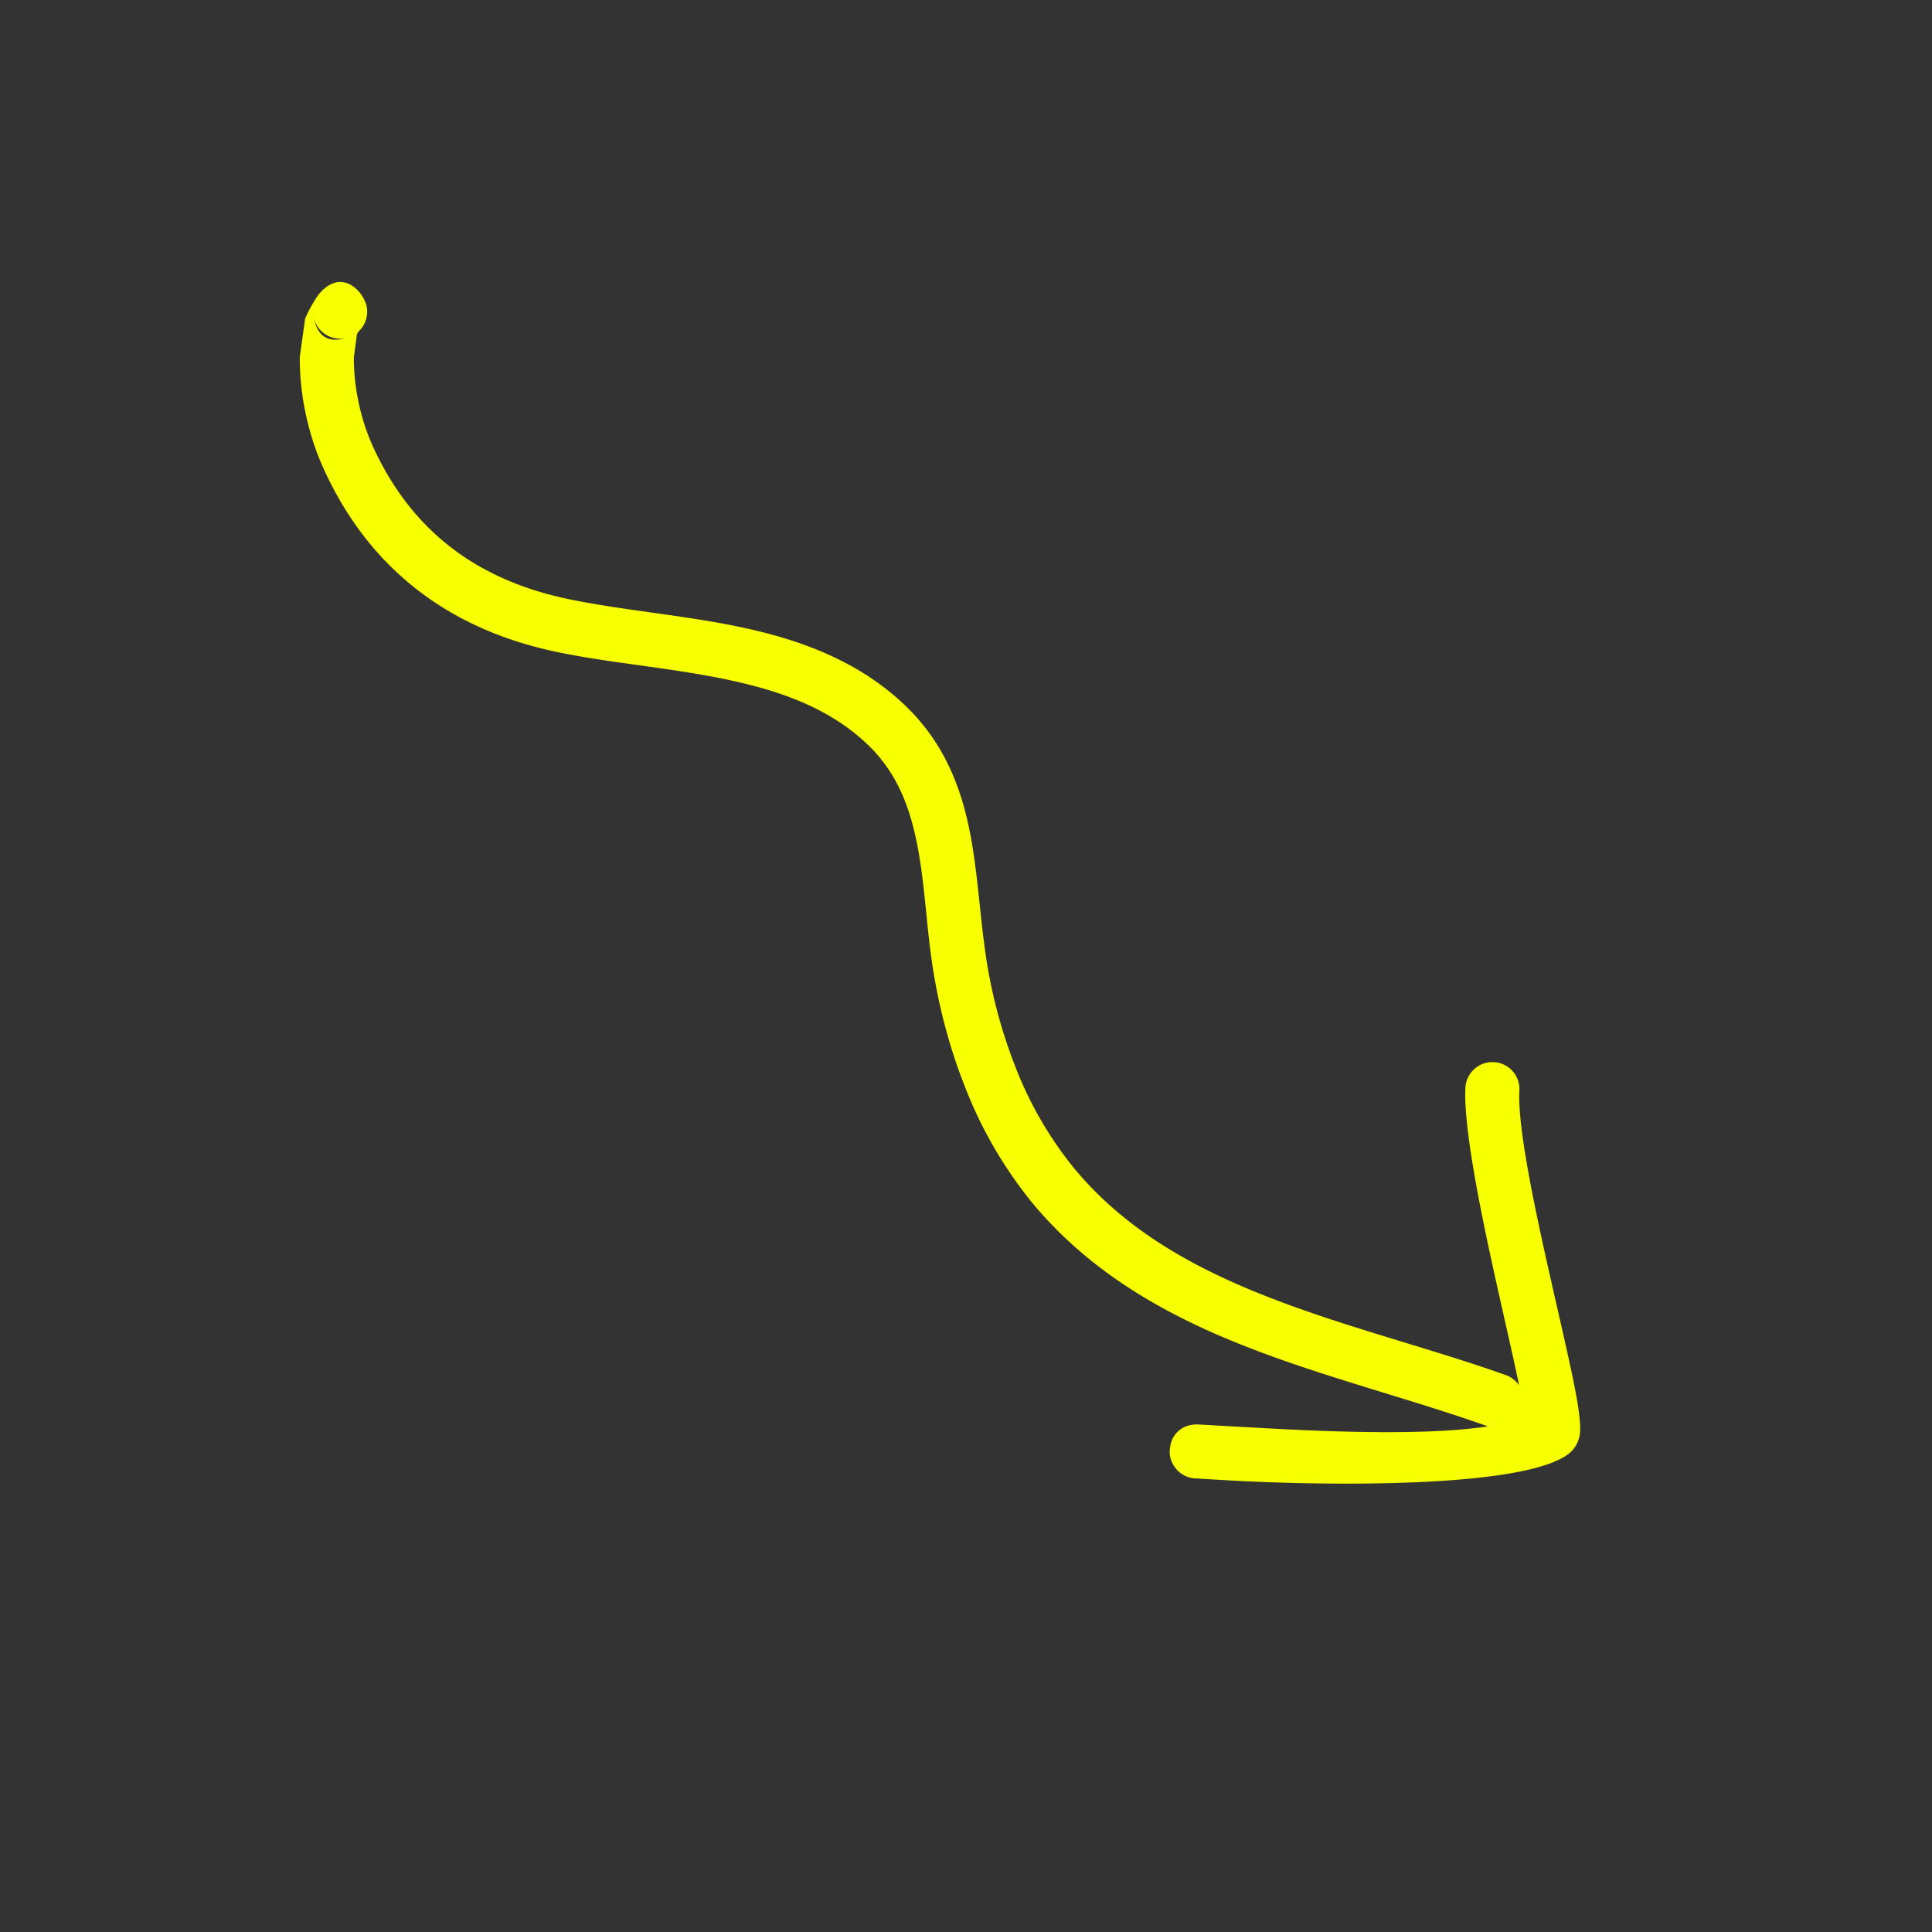
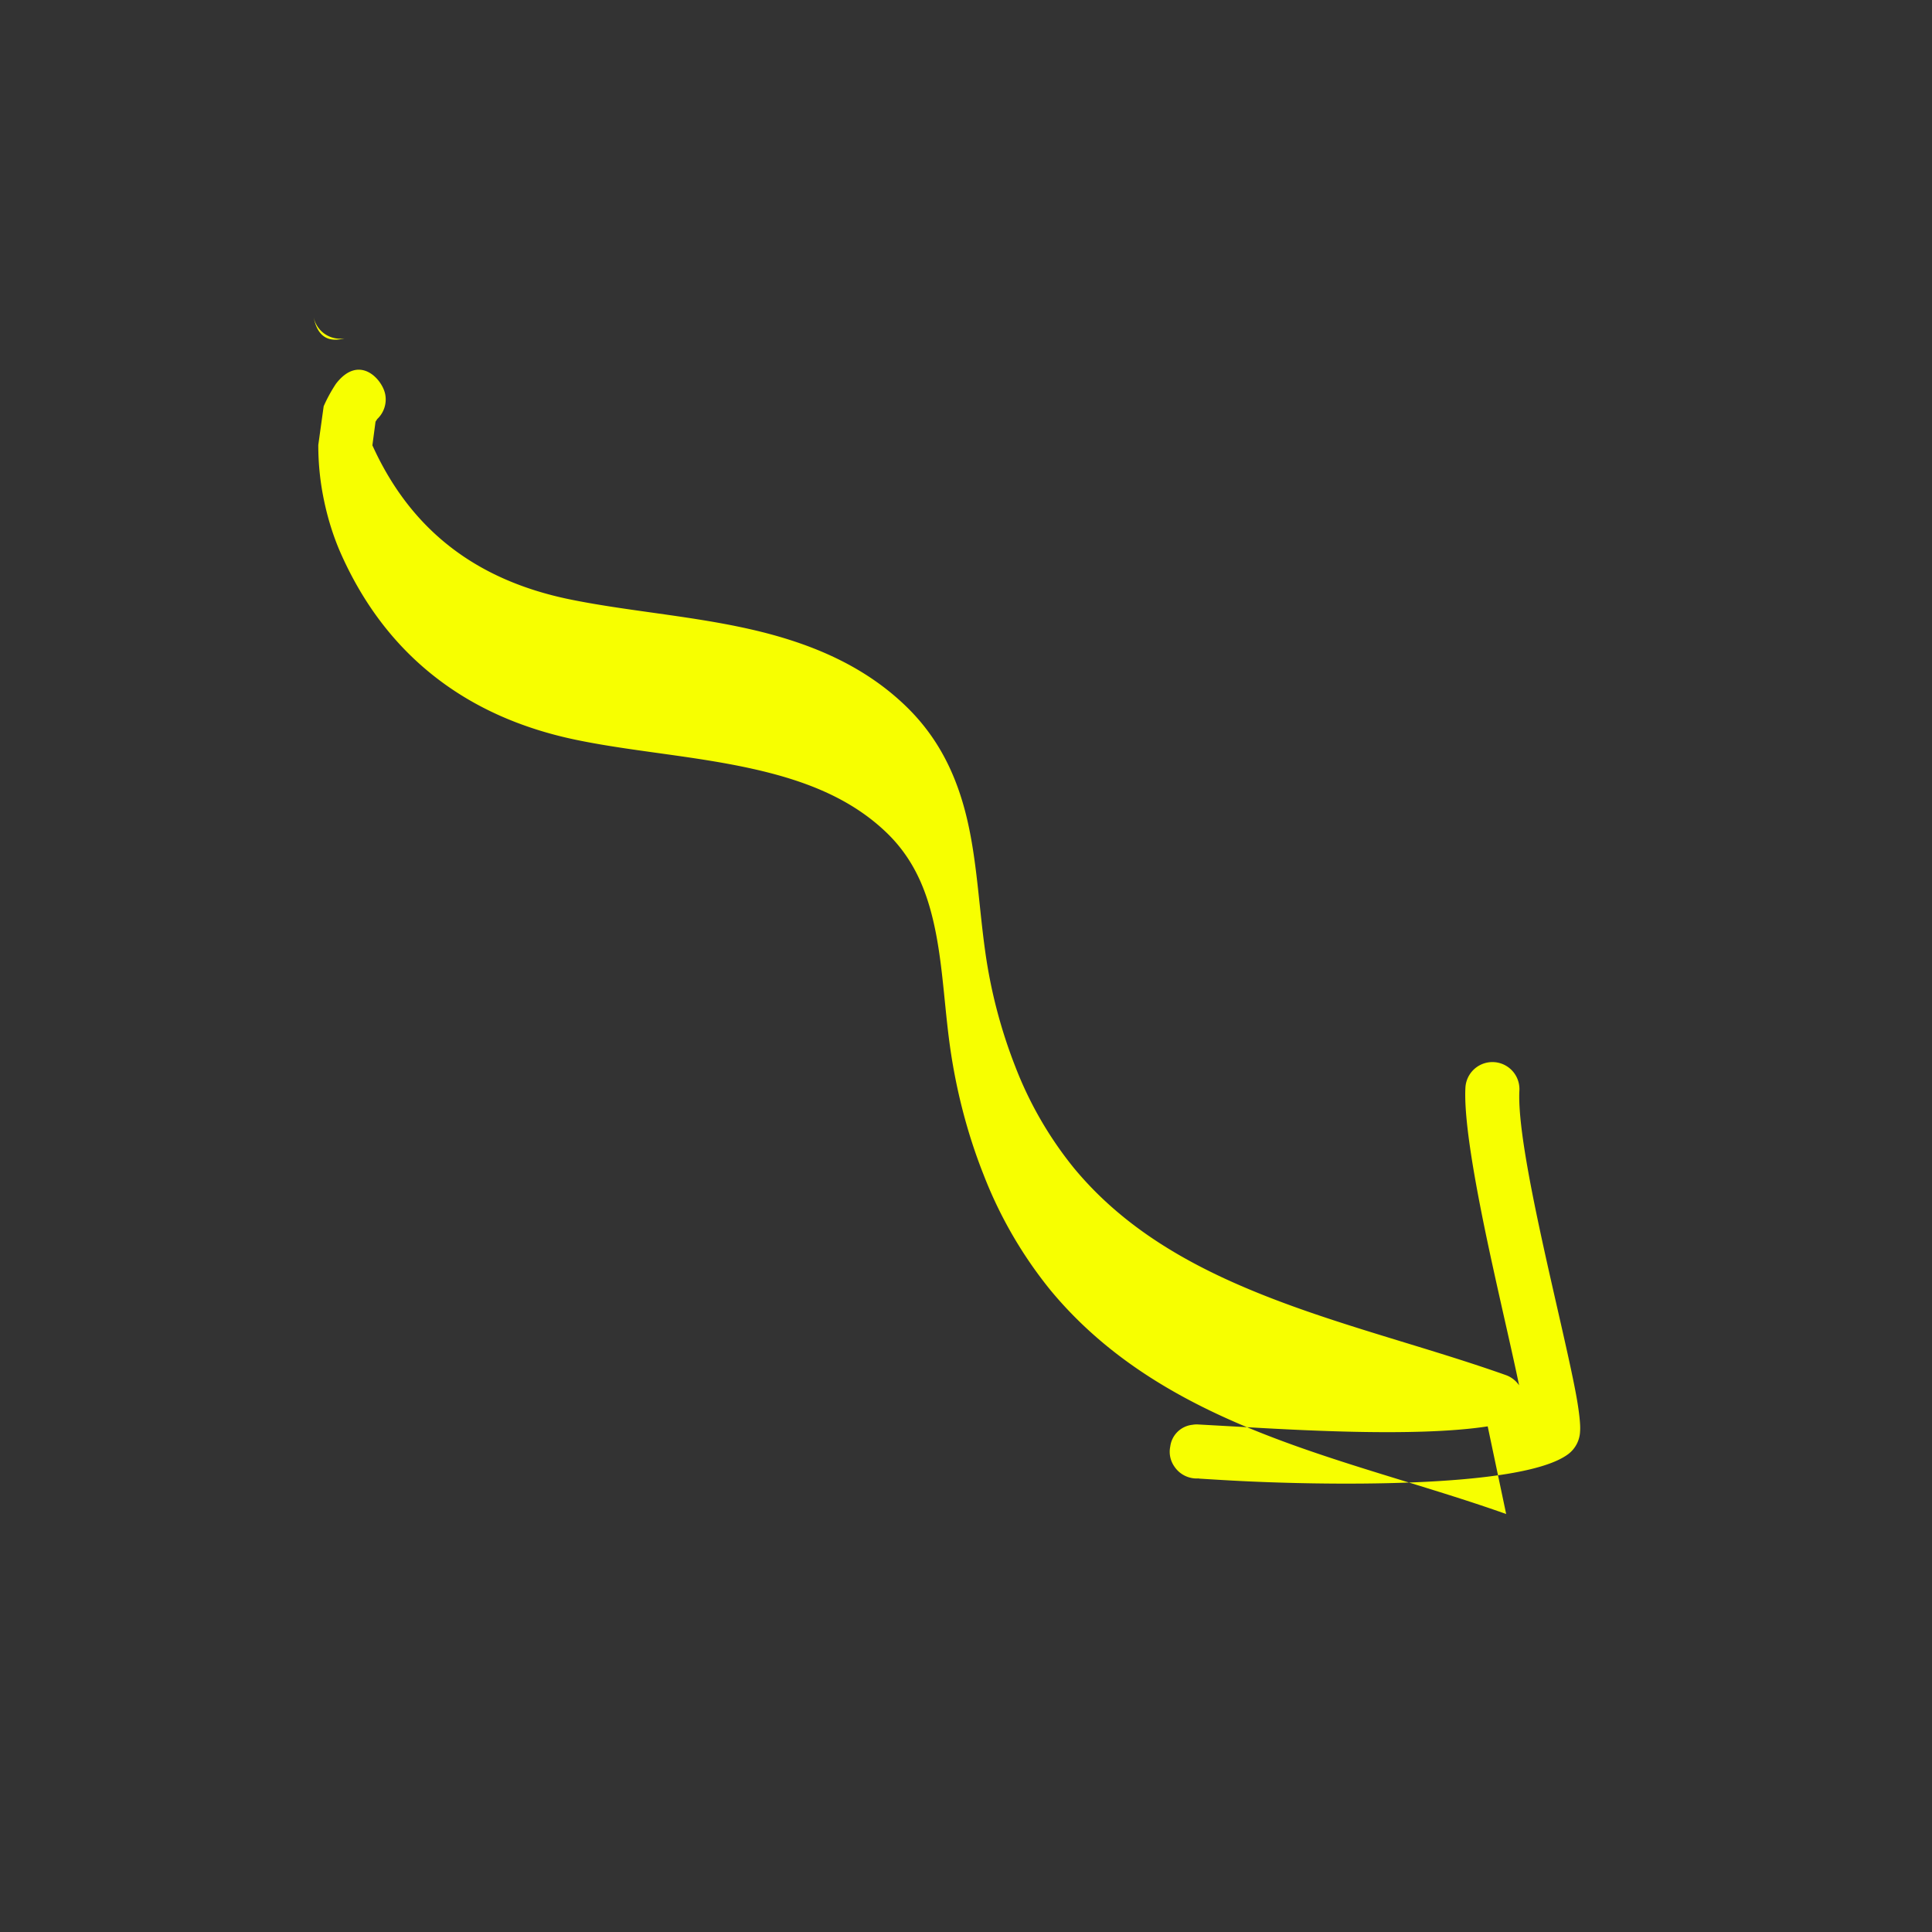
<svg xmlns="http://www.w3.org/2000/svg" version="1.1" width="512" height="512" x="0" y="0" viewBox="0 0 32 32" xml:space="preserve" fill-rule="evenodd">
  <rect x="0" y="0" width="32" height="32" fill="#333333" stroke="none" />
  <g>
-     <path d="M24.641 23.625c-1.195.184-3.222.057-4.199.002l-.608-.034c-.043-.001-.071.004-.083.006a.414.414 0 0 0-.368.361.425.425 0 0 0 .068.33c.093.14.252.21.408.197l-.002.003s.279.018.535.032c1.419.079 4.811.147 5.585-.439a.495.495 0 0 0 .194-.375c.009-.107-.014-.331-.071-.635-.227-1.21-.986-4.031-.934-5.01a.447.447 0 1 0-.894-.048c-.032.587.198 1.8.456 2.975.158.723.325 1.431.433 1.955a.447.447 0 0 0-.219-.169c-1.514-.538-3.183-.916-4.666-1.603-.941-.437-1.806-1-2.492-1.831a6.21 6.21 0 0 1-.969-1.68 8.397 8.397 0 0 1-.498-1.912c-.117-.835-.142-1.694-.377-2.475-.173-.576-.453-1.112-.935-1.578-.619-.598-1.372-.949-2.181-1.175-1.106-.308-2.322-.375-3.398-.597-.757-.157-1.415-.439-1.962-.863-.544-.421-.977-.981-1.296-1.686a3.467 3.467 0 0 1-.228-.71 3.523 3.523 0 0 1-.079-.743l.052-.392.029-.044a.446.446 0 0 0 .132-.406c-.046-.252-.431-.679-.816-.178a2.486 2.486 0 0 0-.204.373l-.089.641a4.42 4.42 0 0 0 .098.934c.066.313.164.618.289.894.382.848.908 1.519 1.563 2.026.65.504 1.429.846 2.329 1.032 1.058.219 2.252.281 3.339.584.665.186 1.289.464 1.798.955.363.351.569.758.699 1.191.222.739.237 1.552.347 2.341.099.707.281 1.432.553 2.119a7.111 7.111 0 0 0 1.111 1.922c.775.937 1.745 1.581 2.806 2.073 1.509.7 3.204 1.089 4.743 1.636zM5.708 5.604a.448.448 0 0 1-.515-.361c.064.348.258.43.515.361z" fill="#f7ff00" opacity="1" data-original="#000000" />
+     <path d="M24.641 23.625c-1.195.184-3.222.057-4.199.002l-.608-.034c-.043-.001-.071.004-.083.006a.414.414 0 0 0-.368.361.425.425 0 0 0 .068.33c.093.14.252.21.408.197l-.002.003s.279.018.535.032c1.419.079 4.811.147 5.585-.439a.495.495 0 0 0 .194-.375c.009-.107-.014-.331-.071-.635-.227-1.21-.986-4.031-.934-5.01a.447.447 0 1 0-.894-.048c-.032.587.198 1.8.456 2.975.158.723.325 1.431.433 1.955a.447.447 0 0 0-.219-.169c-1.514-.538-3.183-.916-4.666-1.603-.941-.437-1.806-1-2.492-1.831a6.21 6.21 0 0 1-.969-1.68 8.397 8.397 0 0 1-.498-1.912c-.117-.835-.142-1.694-.377-2.475-.173-.576-.453-1.112-.935-1.578-.619-.598-1.372-.949-2.181-1.175-1.106-.308-2.322-.375-3.398-.597-.757-.157-1.415-.439-1.962-.863-.544-.421-.977-.981-1.296-1.686l.052-.392.029-.044a.446.446 0 0 0 .132-.406c-.046-.252-.431-.679-.816-.178a2.486 2.486 0 0 0-.204.373l-.089.641a4.42 4.42 0 0 0 .098.934c.066.313.164.618.289.894.382.848.908 1.519 1.563 2.026.65.504 1.429.846 2.329 1.032 1.058.219 2.252.281 3.339.584.665.186 1.289.464 1.798.955.363.351.569.758.699 1.191.222.739.237 1.552.347 2.341.099.707.281 1.432.553 2.119a7.111 7.111 0 0 0 1.111 1.922c.775.937 1.745 1.581 2.806 2.073 1.509.7 3.204 1.089 4.743 1.636zM5.708 5.604a.448.448 0 0 1-.515-.361c.064.348.258.43.515.361z" fill="#f7ff00" opacity="1" data-original="#000000" />
  </g>
</svg>